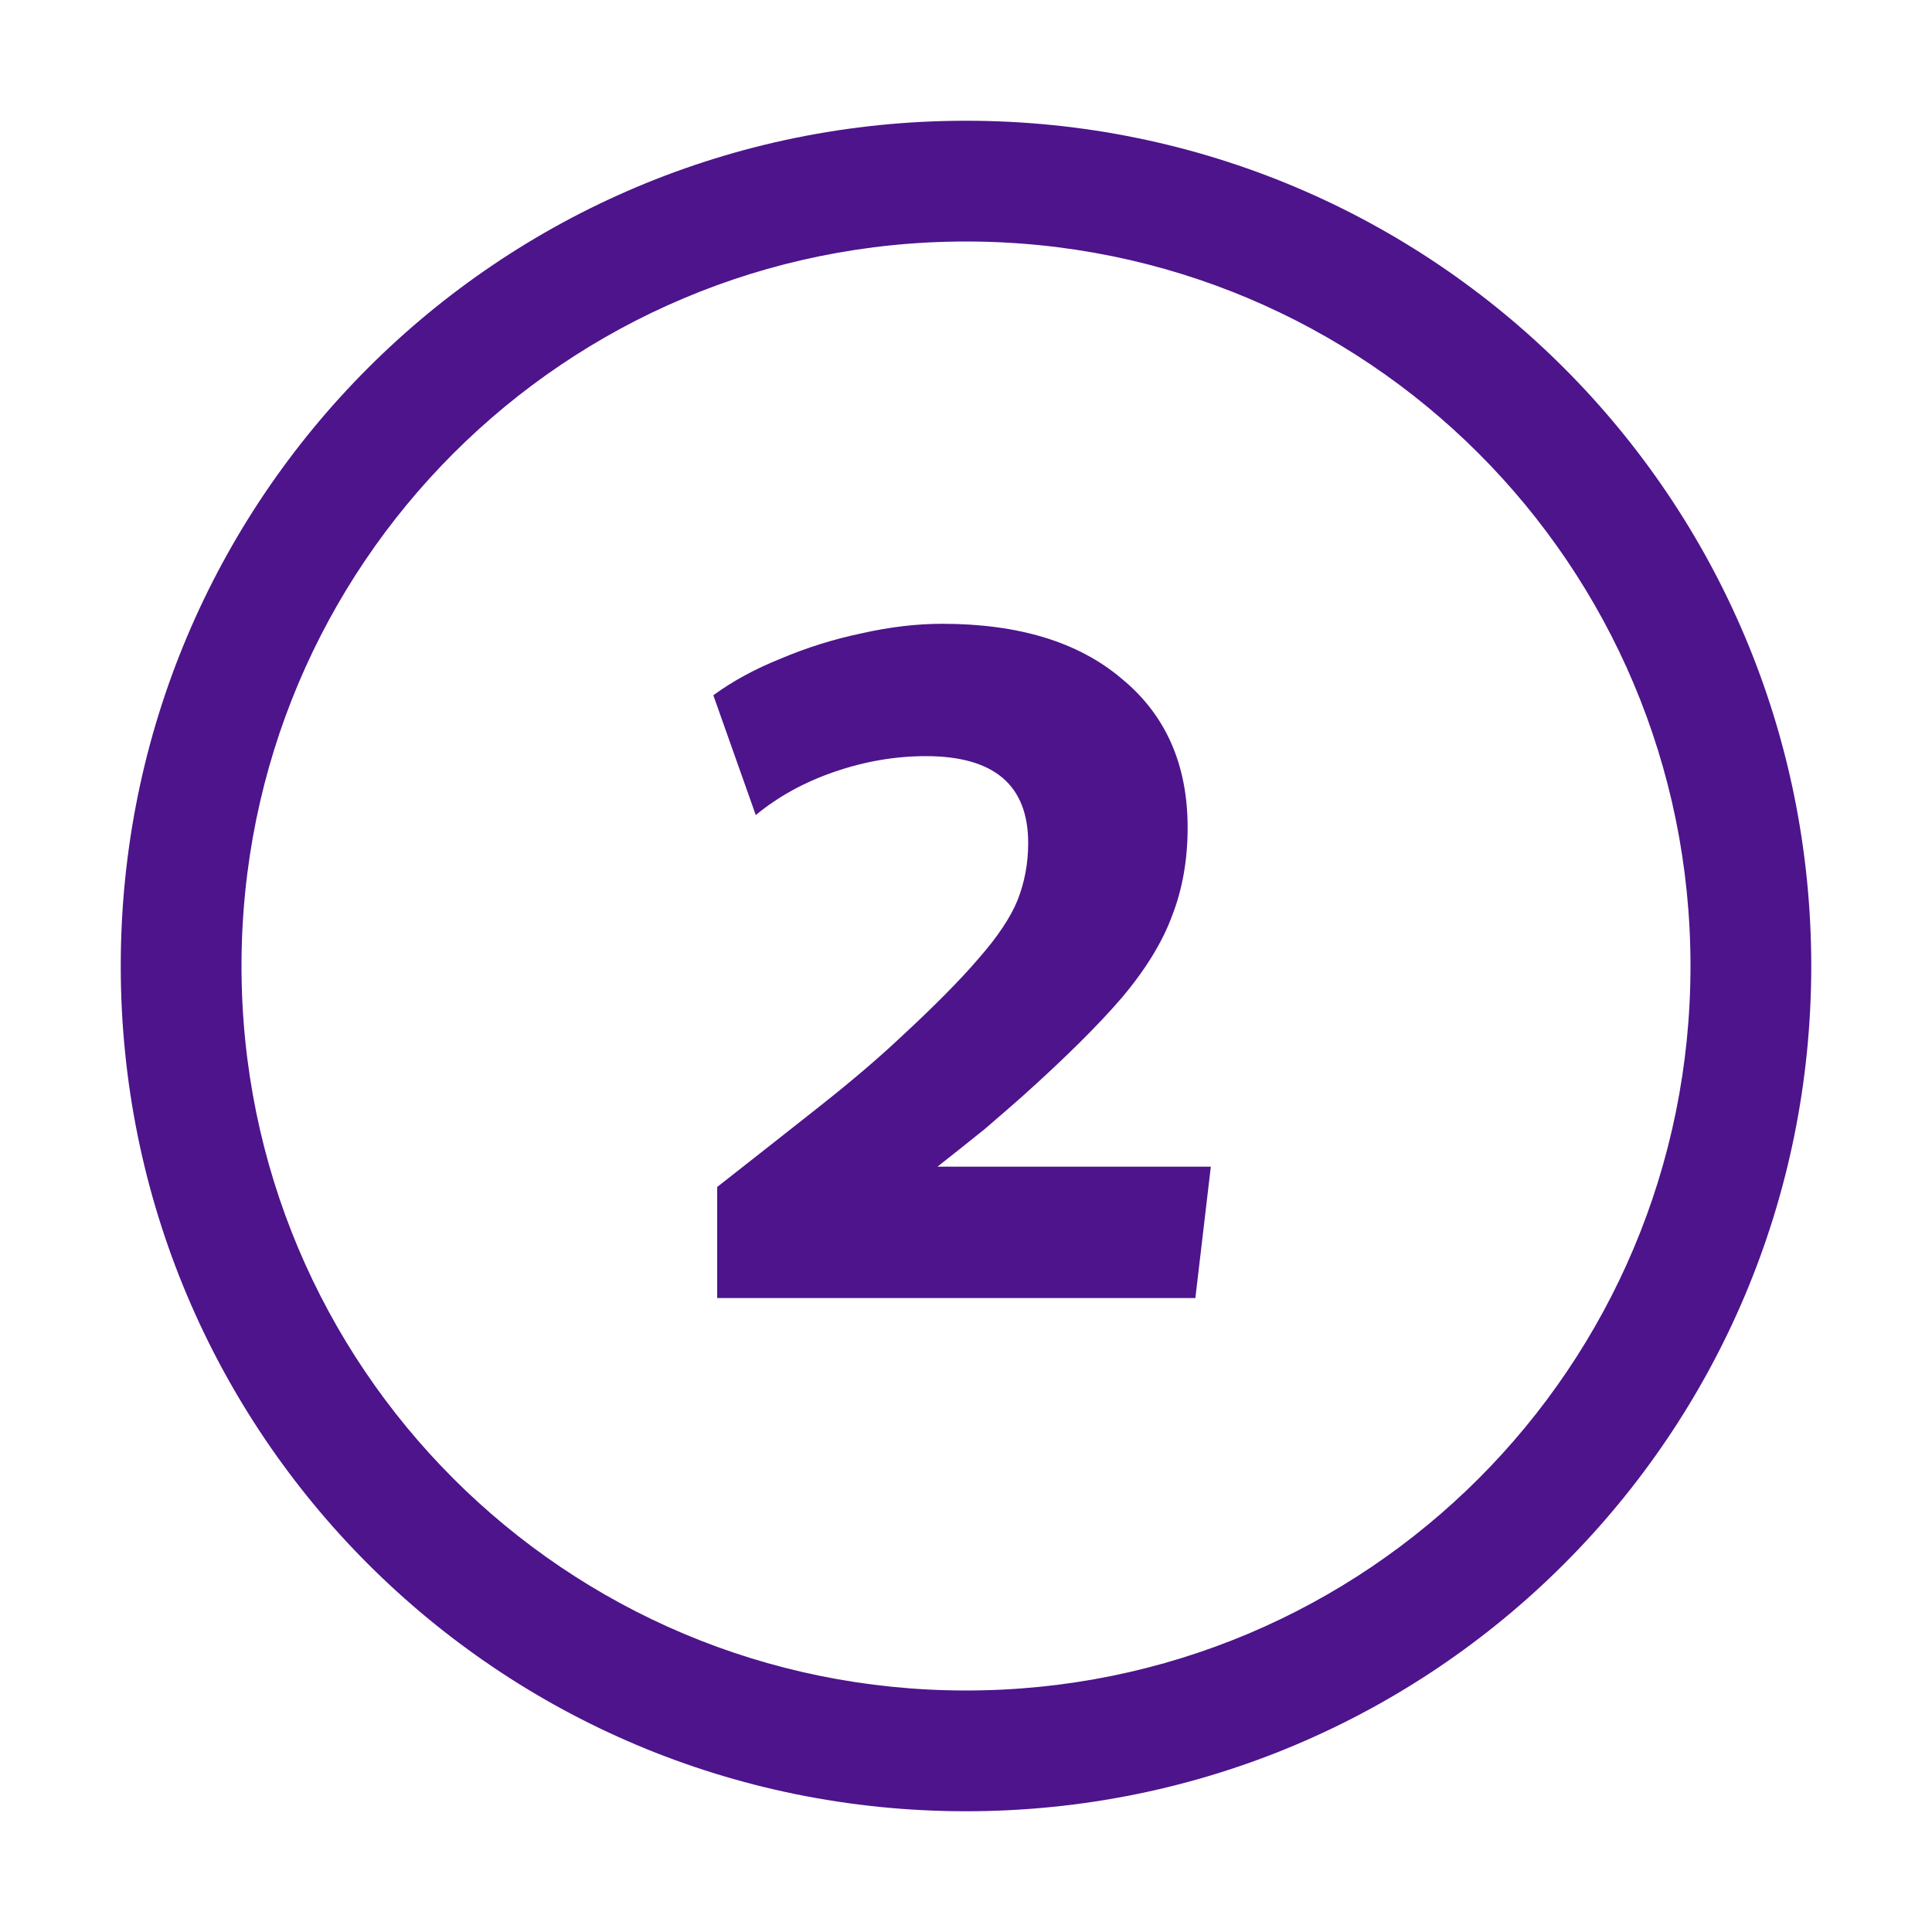
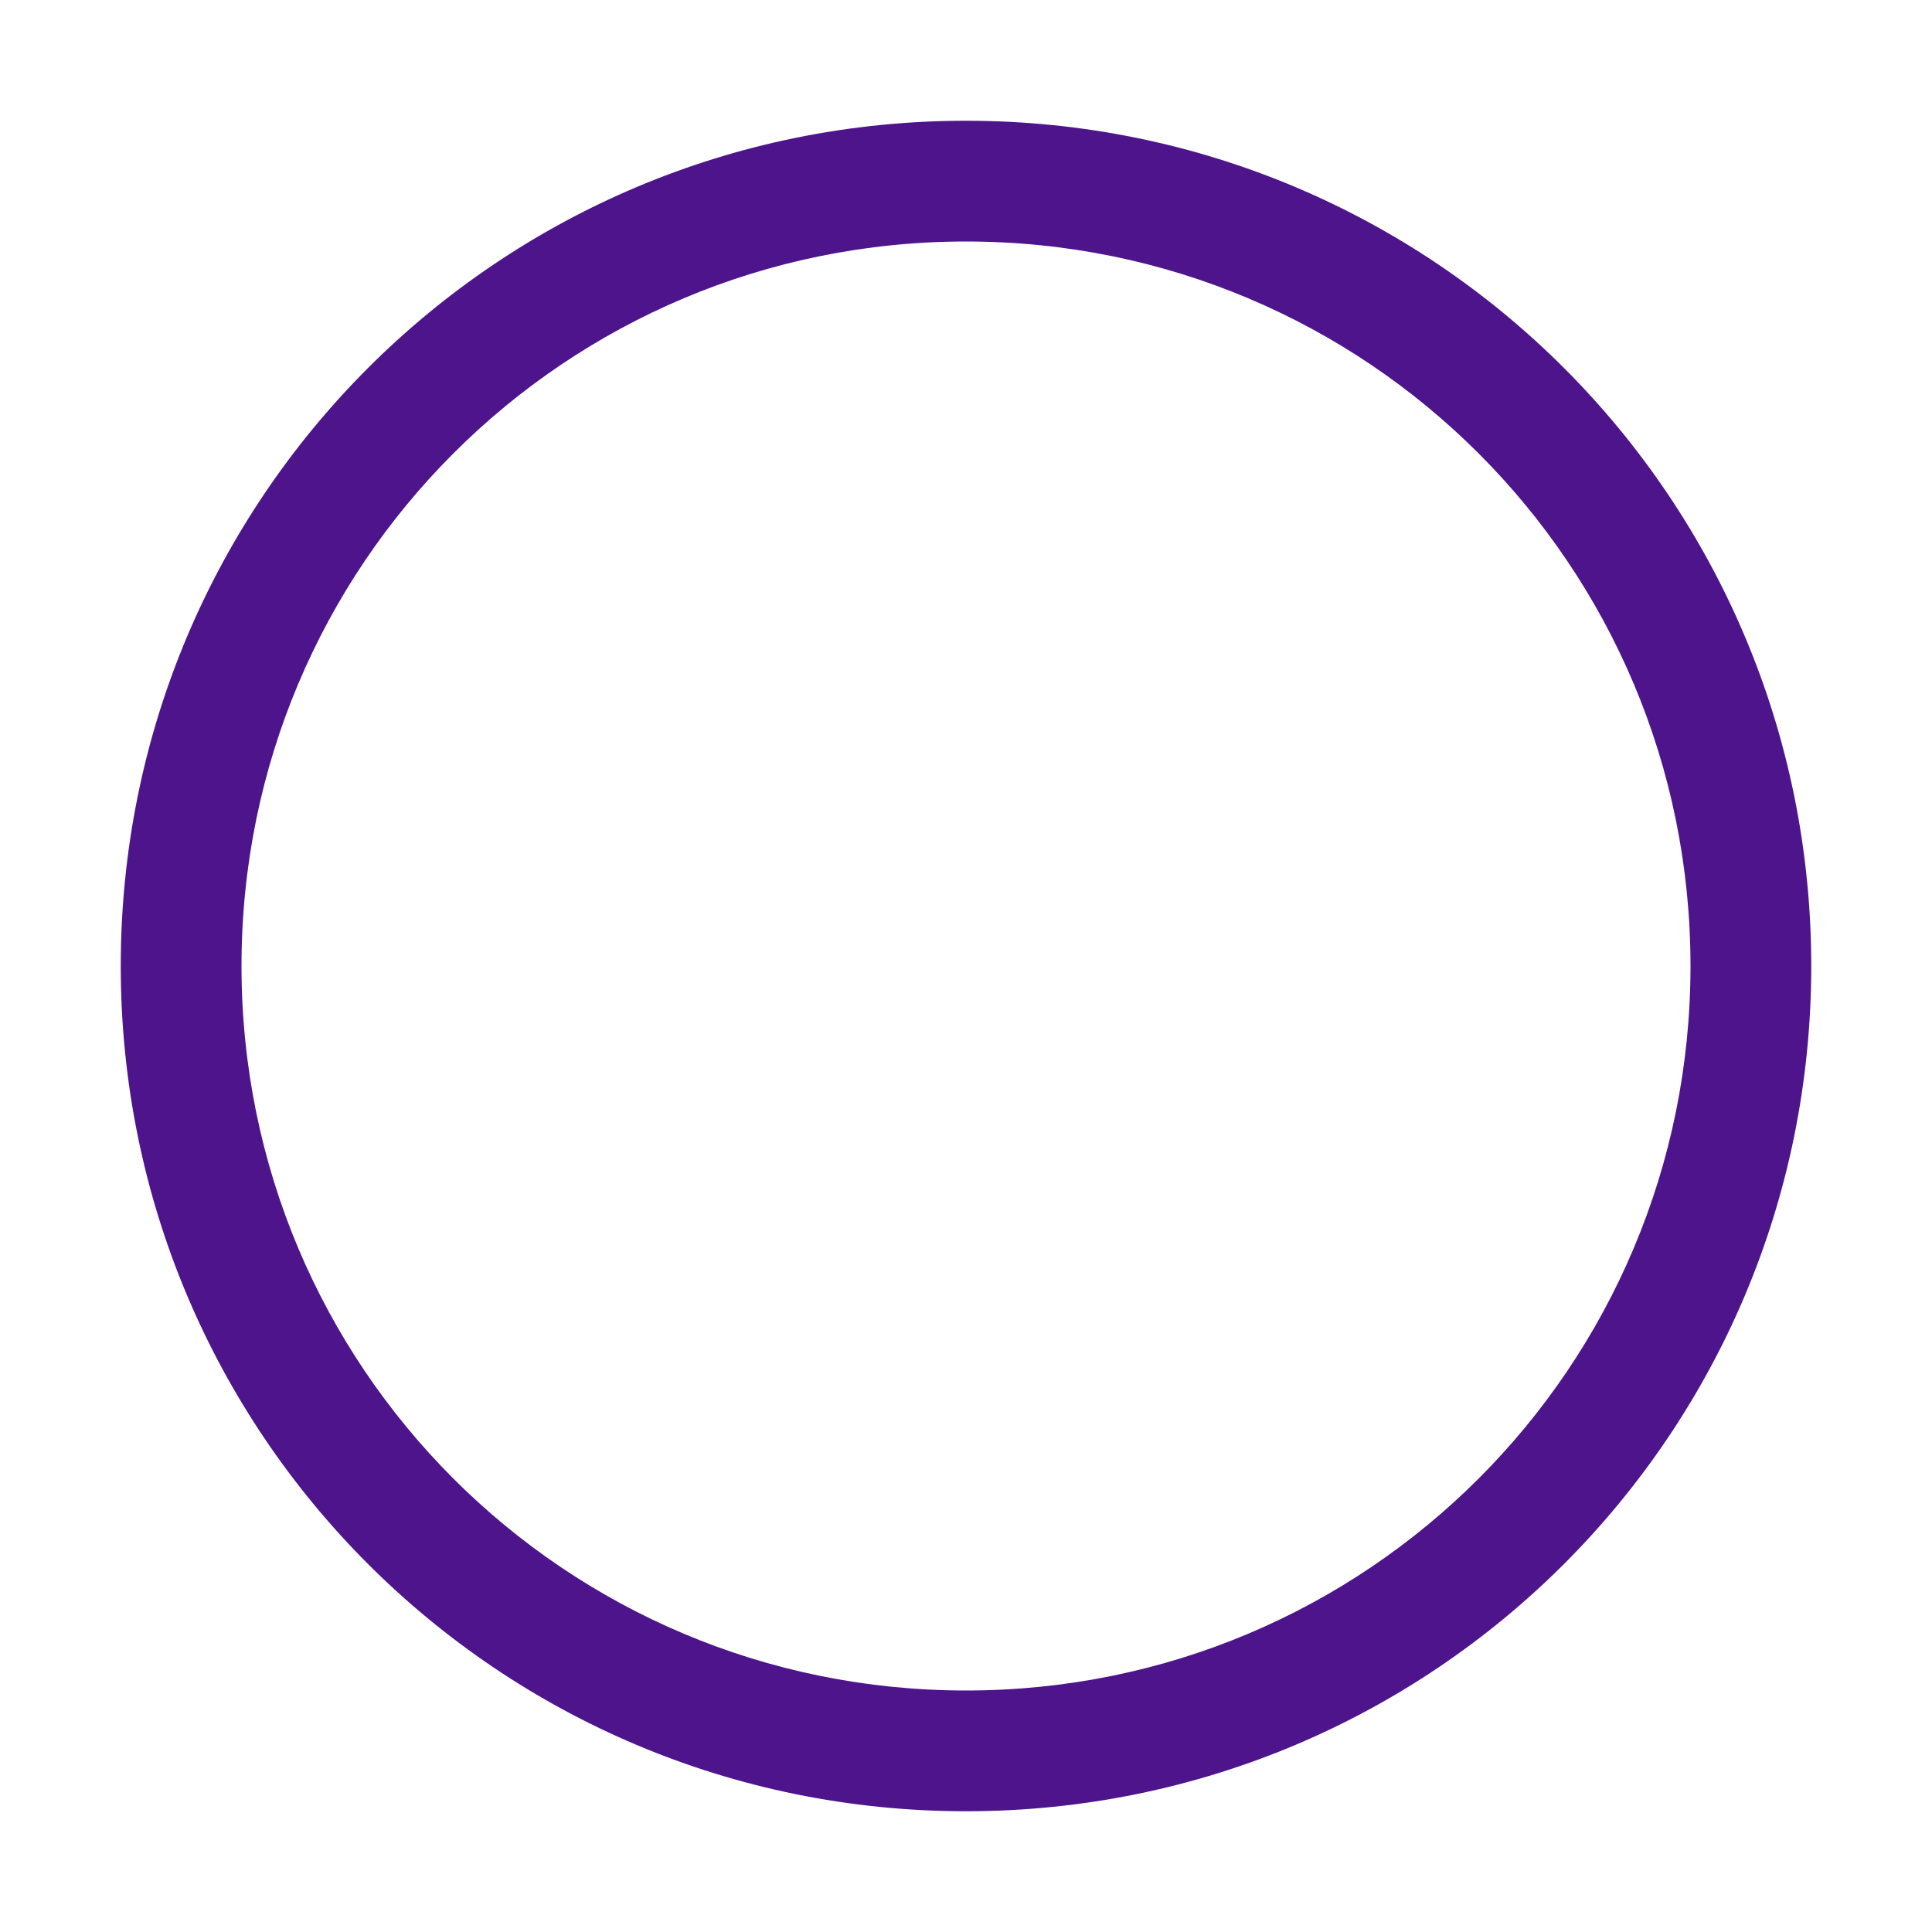
<svg xmlns="http://www.w3.org/2000/svg" width="32" height="32" viewBox="0 0 32 32" fill="none">
-   <path d="M19.799 21.5L20.055 19.324H15.527C15.825 19.089 16.087 18.881 16.311 18.7C16.535 18.508 16.737 18.332 16.919 18.172C17.633 17.532 18.188 16.983 18.582 16.524C18.977 16.055 19.255 15.601 19.415 15.164C19.585 14.727 19.671 14.241 19.671 13.708C19.671 12.663 19.308 11.841 18.582 11.244C17.868 10.636 16.876 10.332 15.607 10.332C15.18 10.332 14.732 10.385 14.262 10.492C13.804 10.588 13.361 10.727 12.934 10.908C12.508 11.079 12.134 11.281 11.815 11.516L12.518 13.5C12.892 13.191 13.329 12.951 13.831 12.78C14.332 12.609 14.833 12.524 15.335 12.524C16.465 12.524 17.03 13.004 17.03 13.964C17.03 14.295 16.972 14.609 16.855 14.908C16.737 15.196 16.524 15.516 16.215 15.868C15.916 16.22 15.484 16.657 14.918 17.18C14.556 17.521 14.118 17.895 13.607 18.3C13.095 18.705 12.518 19.159 11.879 19.66V21.5H19.799Z" fill="#4D148C" />
  <path fill-rule="evenodd" clip-rule="evenodd" d="M16 2C8.254 2 2 8.254 2 16C2 23.746 8.254 30 16 30C23.746 30 30 23.746 30 16C30 8.254 23.746 2 16 2ZM4 16C4 9.359 9.359 4 16 4C22.641 4 28 9.359 28 16C28 22.641 22.641 28 16 28C9.359 28 4 22.641 4 16Z" fill="#4D148C" />
</svg>